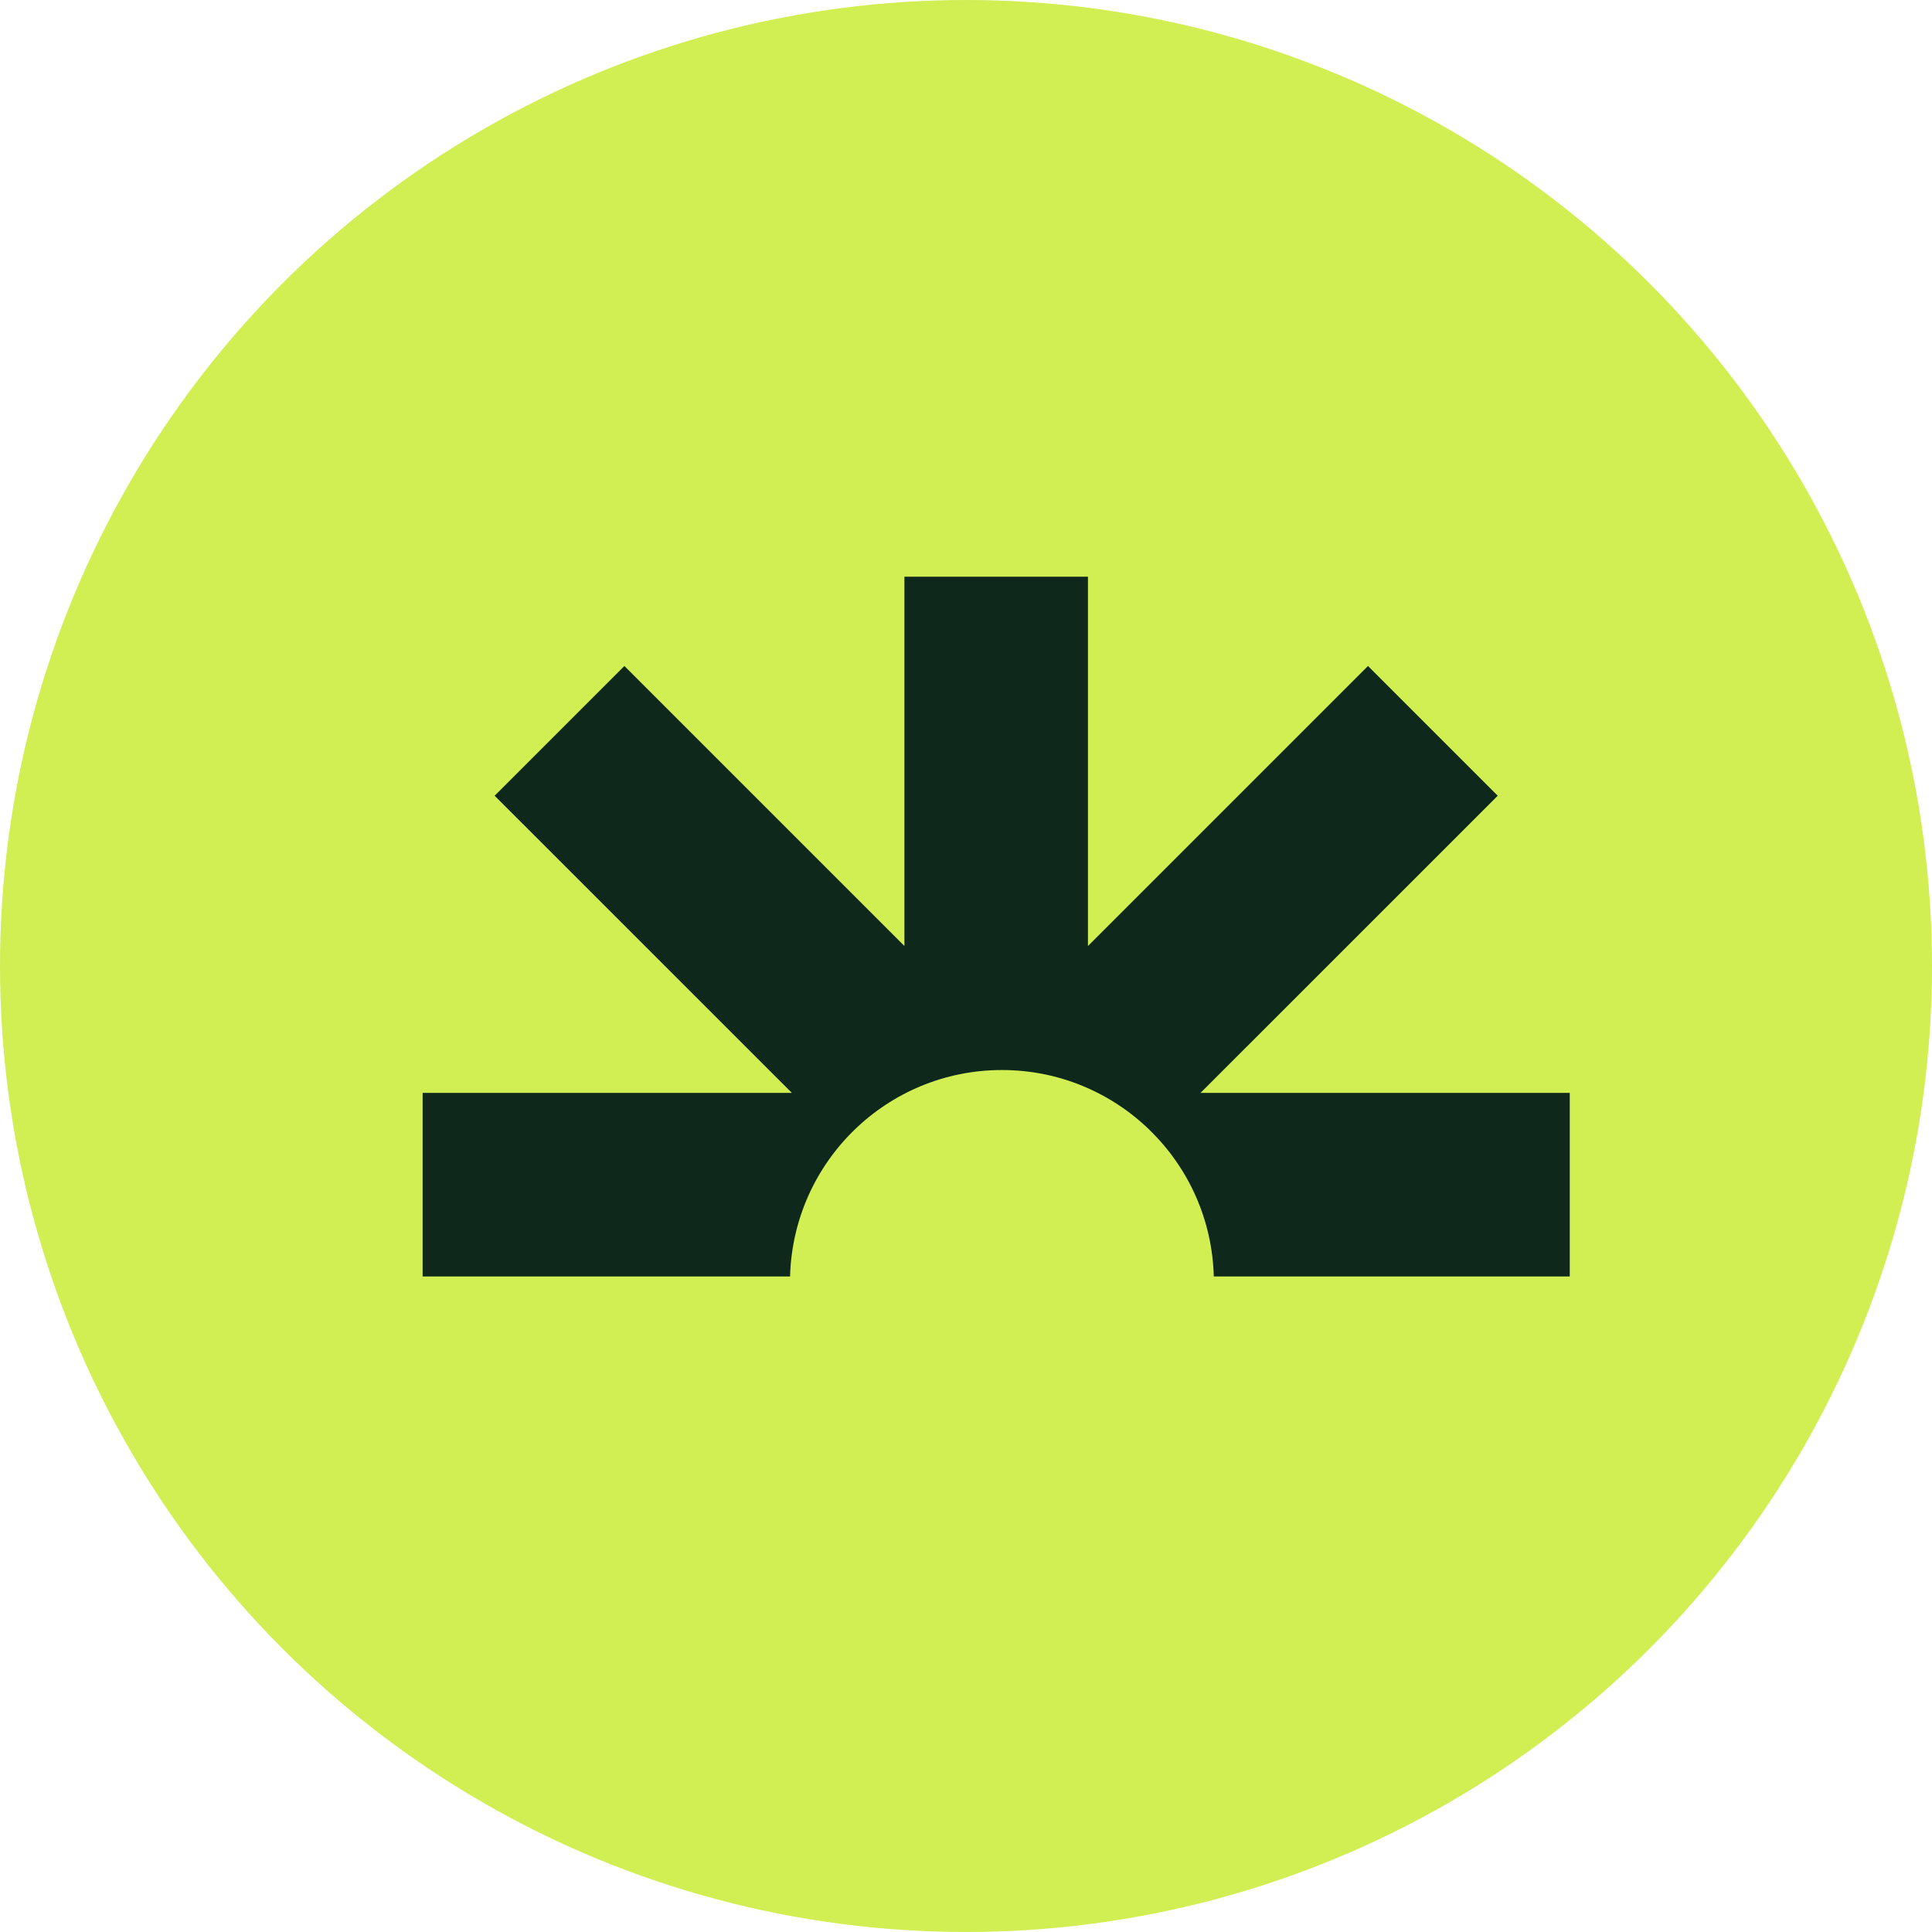
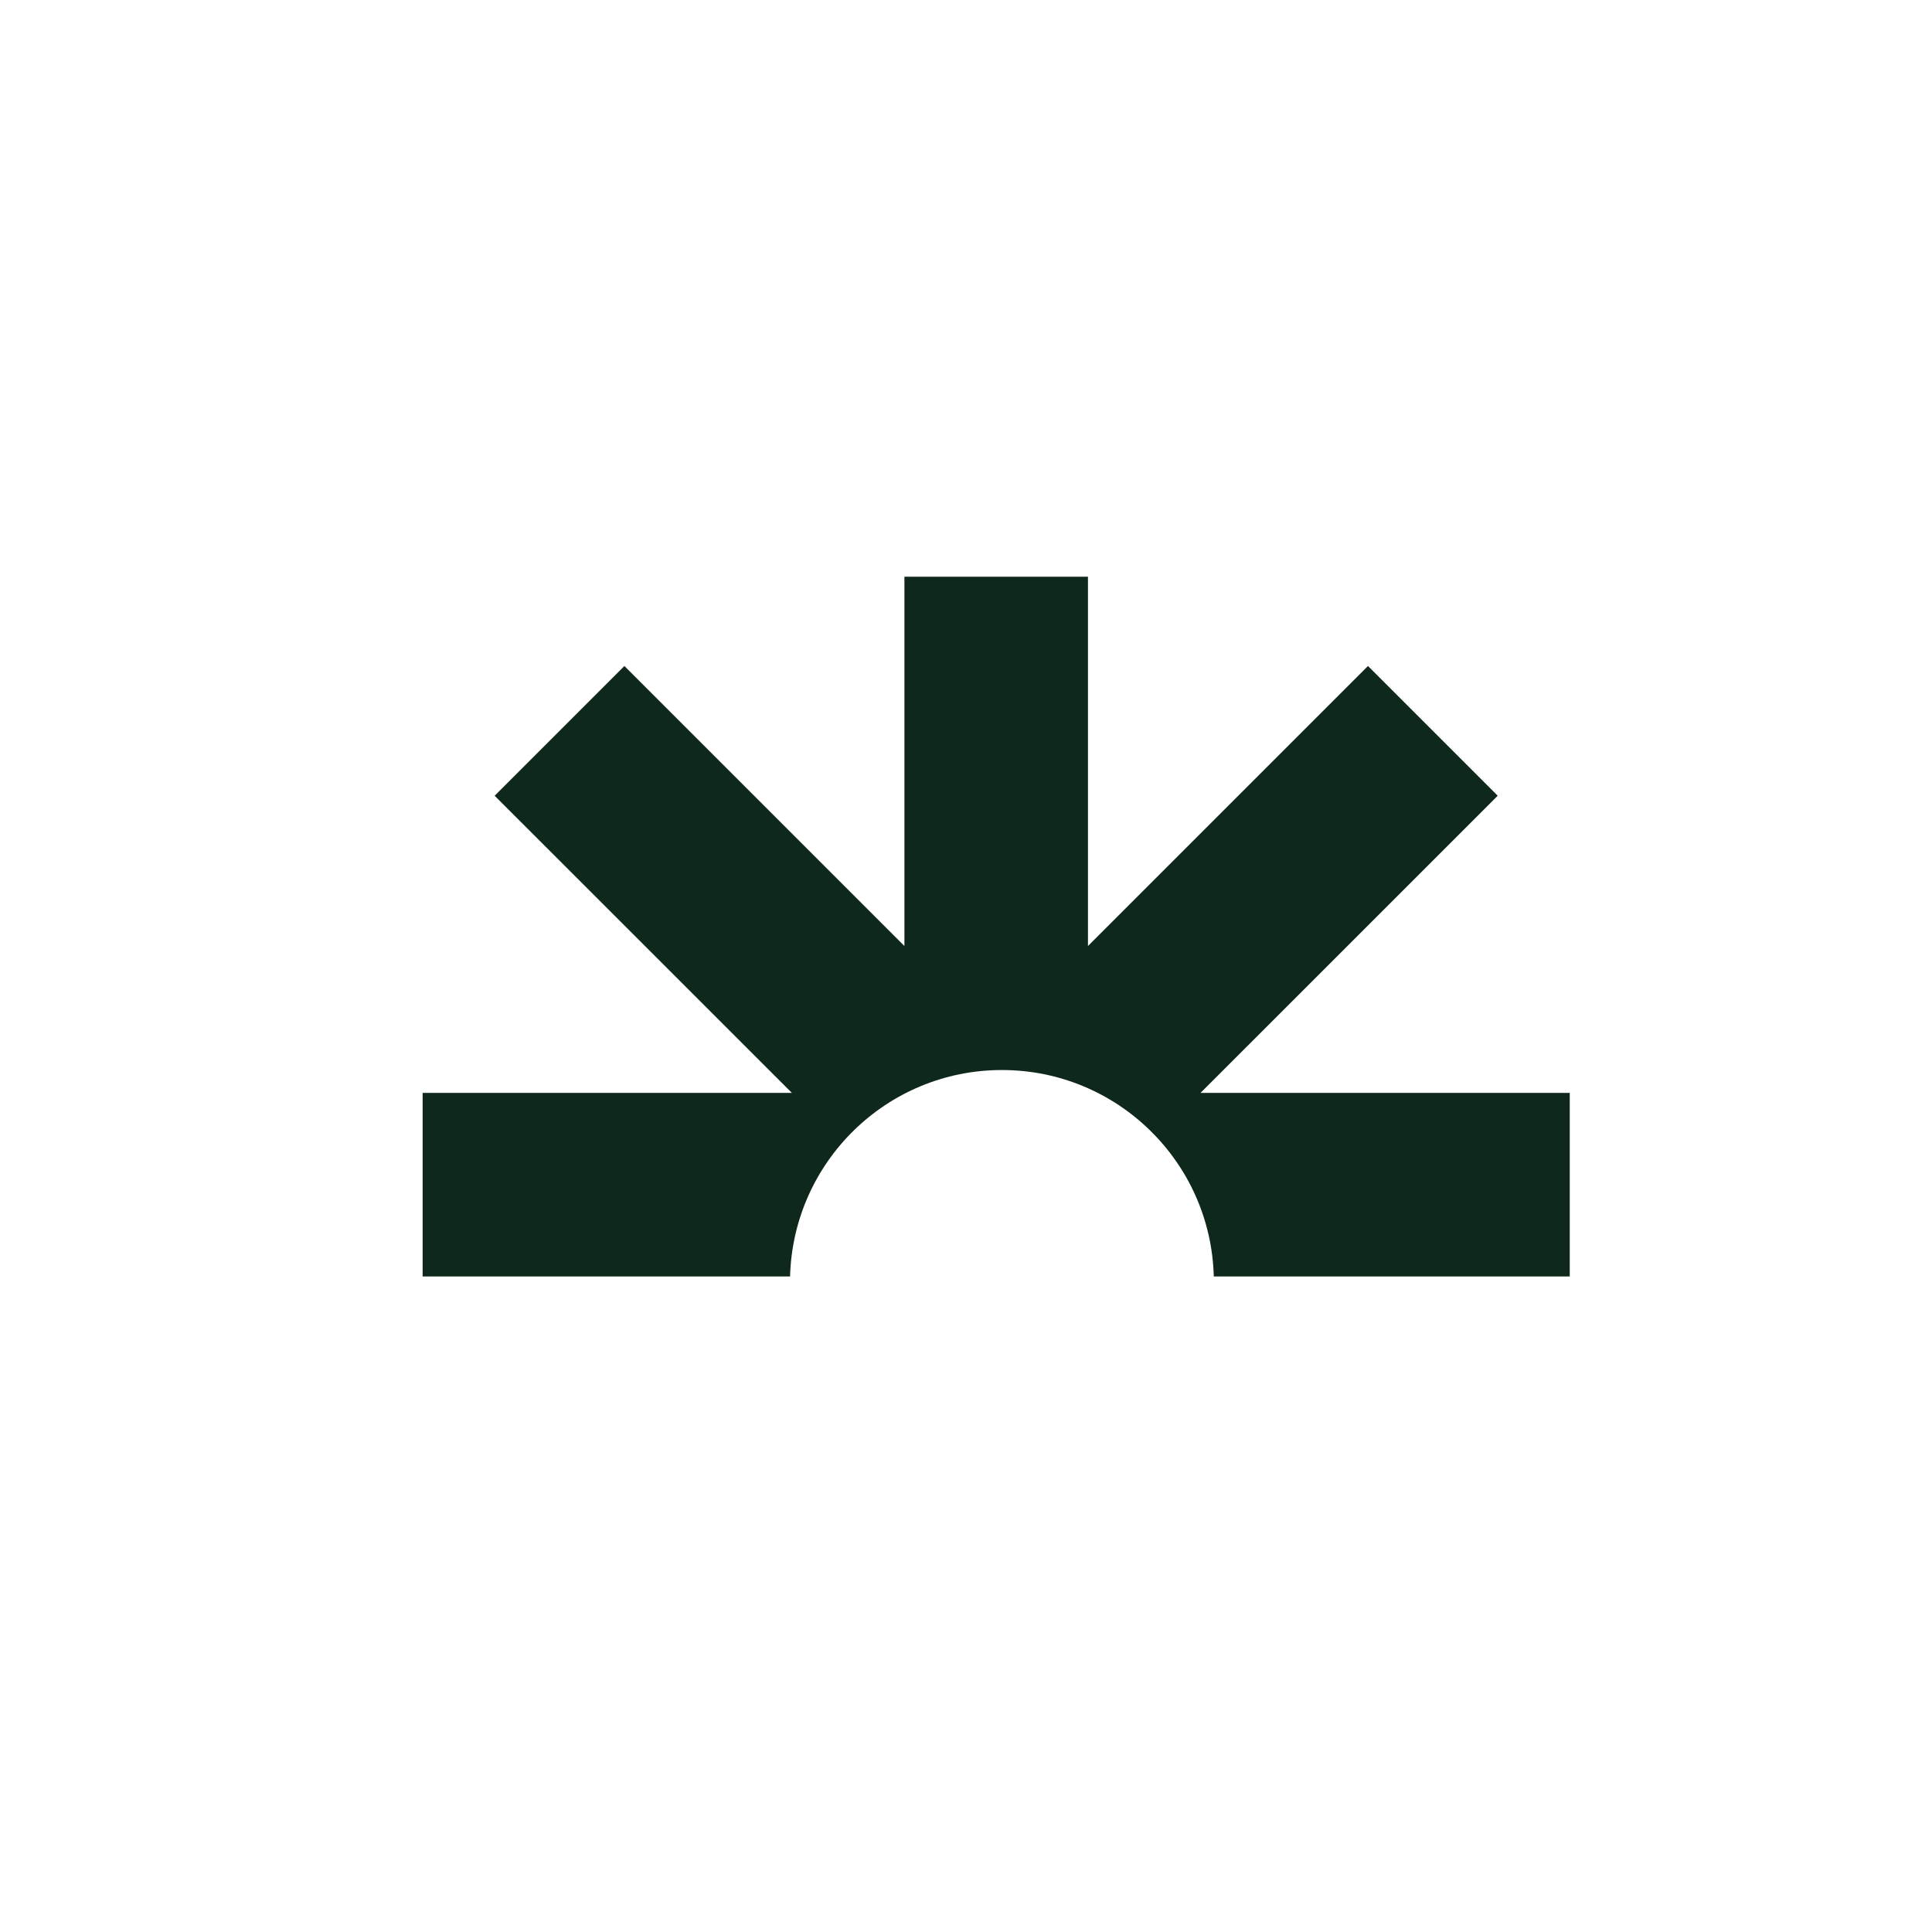
<svg xmlns="http://www.w3.org/2000/svg" width="32" height="32" viewBox="0 0 32 32" fill="none">
-   <circle cx="16" cy="16" r="16" fill="#D1EF53" />
-   <path d="M19.884 18.102L24.807 13.18L22.658 11.031L18.02 15.669V9.552H14.98V15.669L10.342 11.031L8.193 13.18L13.116 18.102H7V21.142H13.086C13.137 19.246 14.687 17.723 16.595 17.723C18.503 17.723 20.055 19.246 20.104 21.142H26V18.102H19.884Z" fill="#0E281C" />
+   <path d="M19.884 18.102L24.807 13.18L22.658 11.031L18.02 15.669V9.552H14.98V15.669L10.342 11.031L8.193 13.18L13.116 18.102H7V21.142H13.086C13.137 19.246 14.687 17.723 16.595 17.723C18.503 17.723 20.055 19.246 20.104 21.142H26V18.102Z" fill="#0E281C" />
</svg>